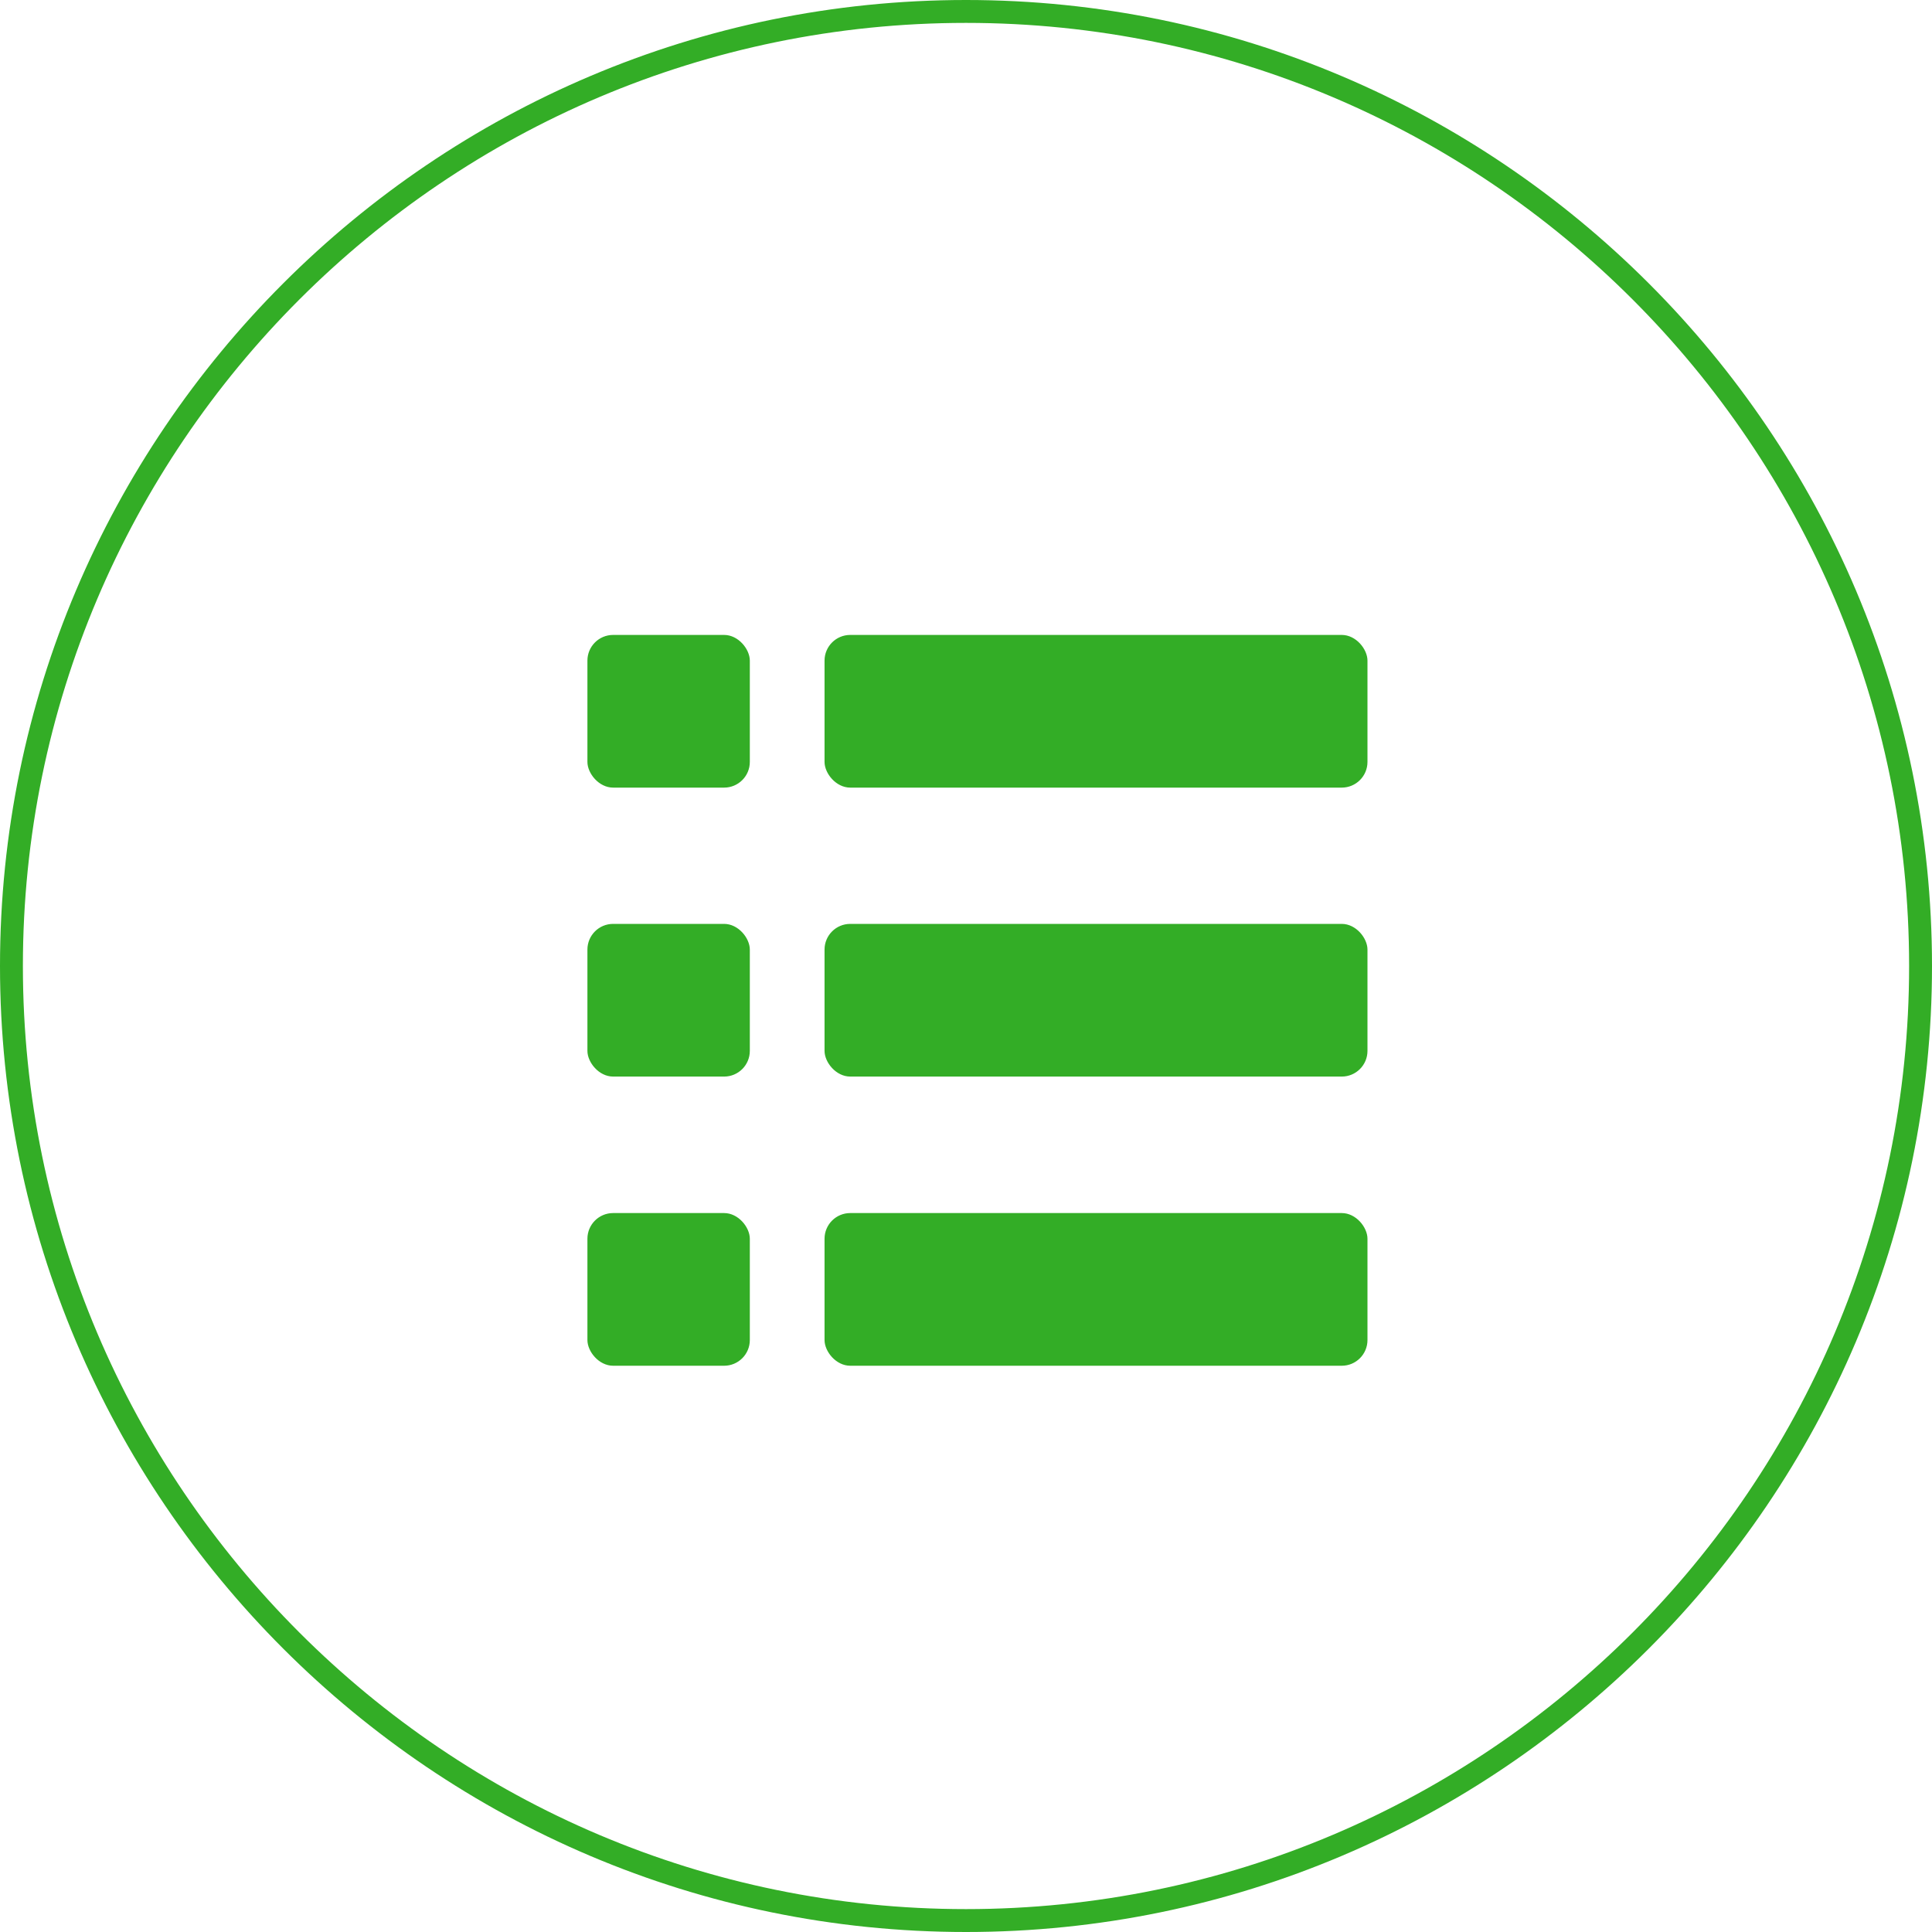
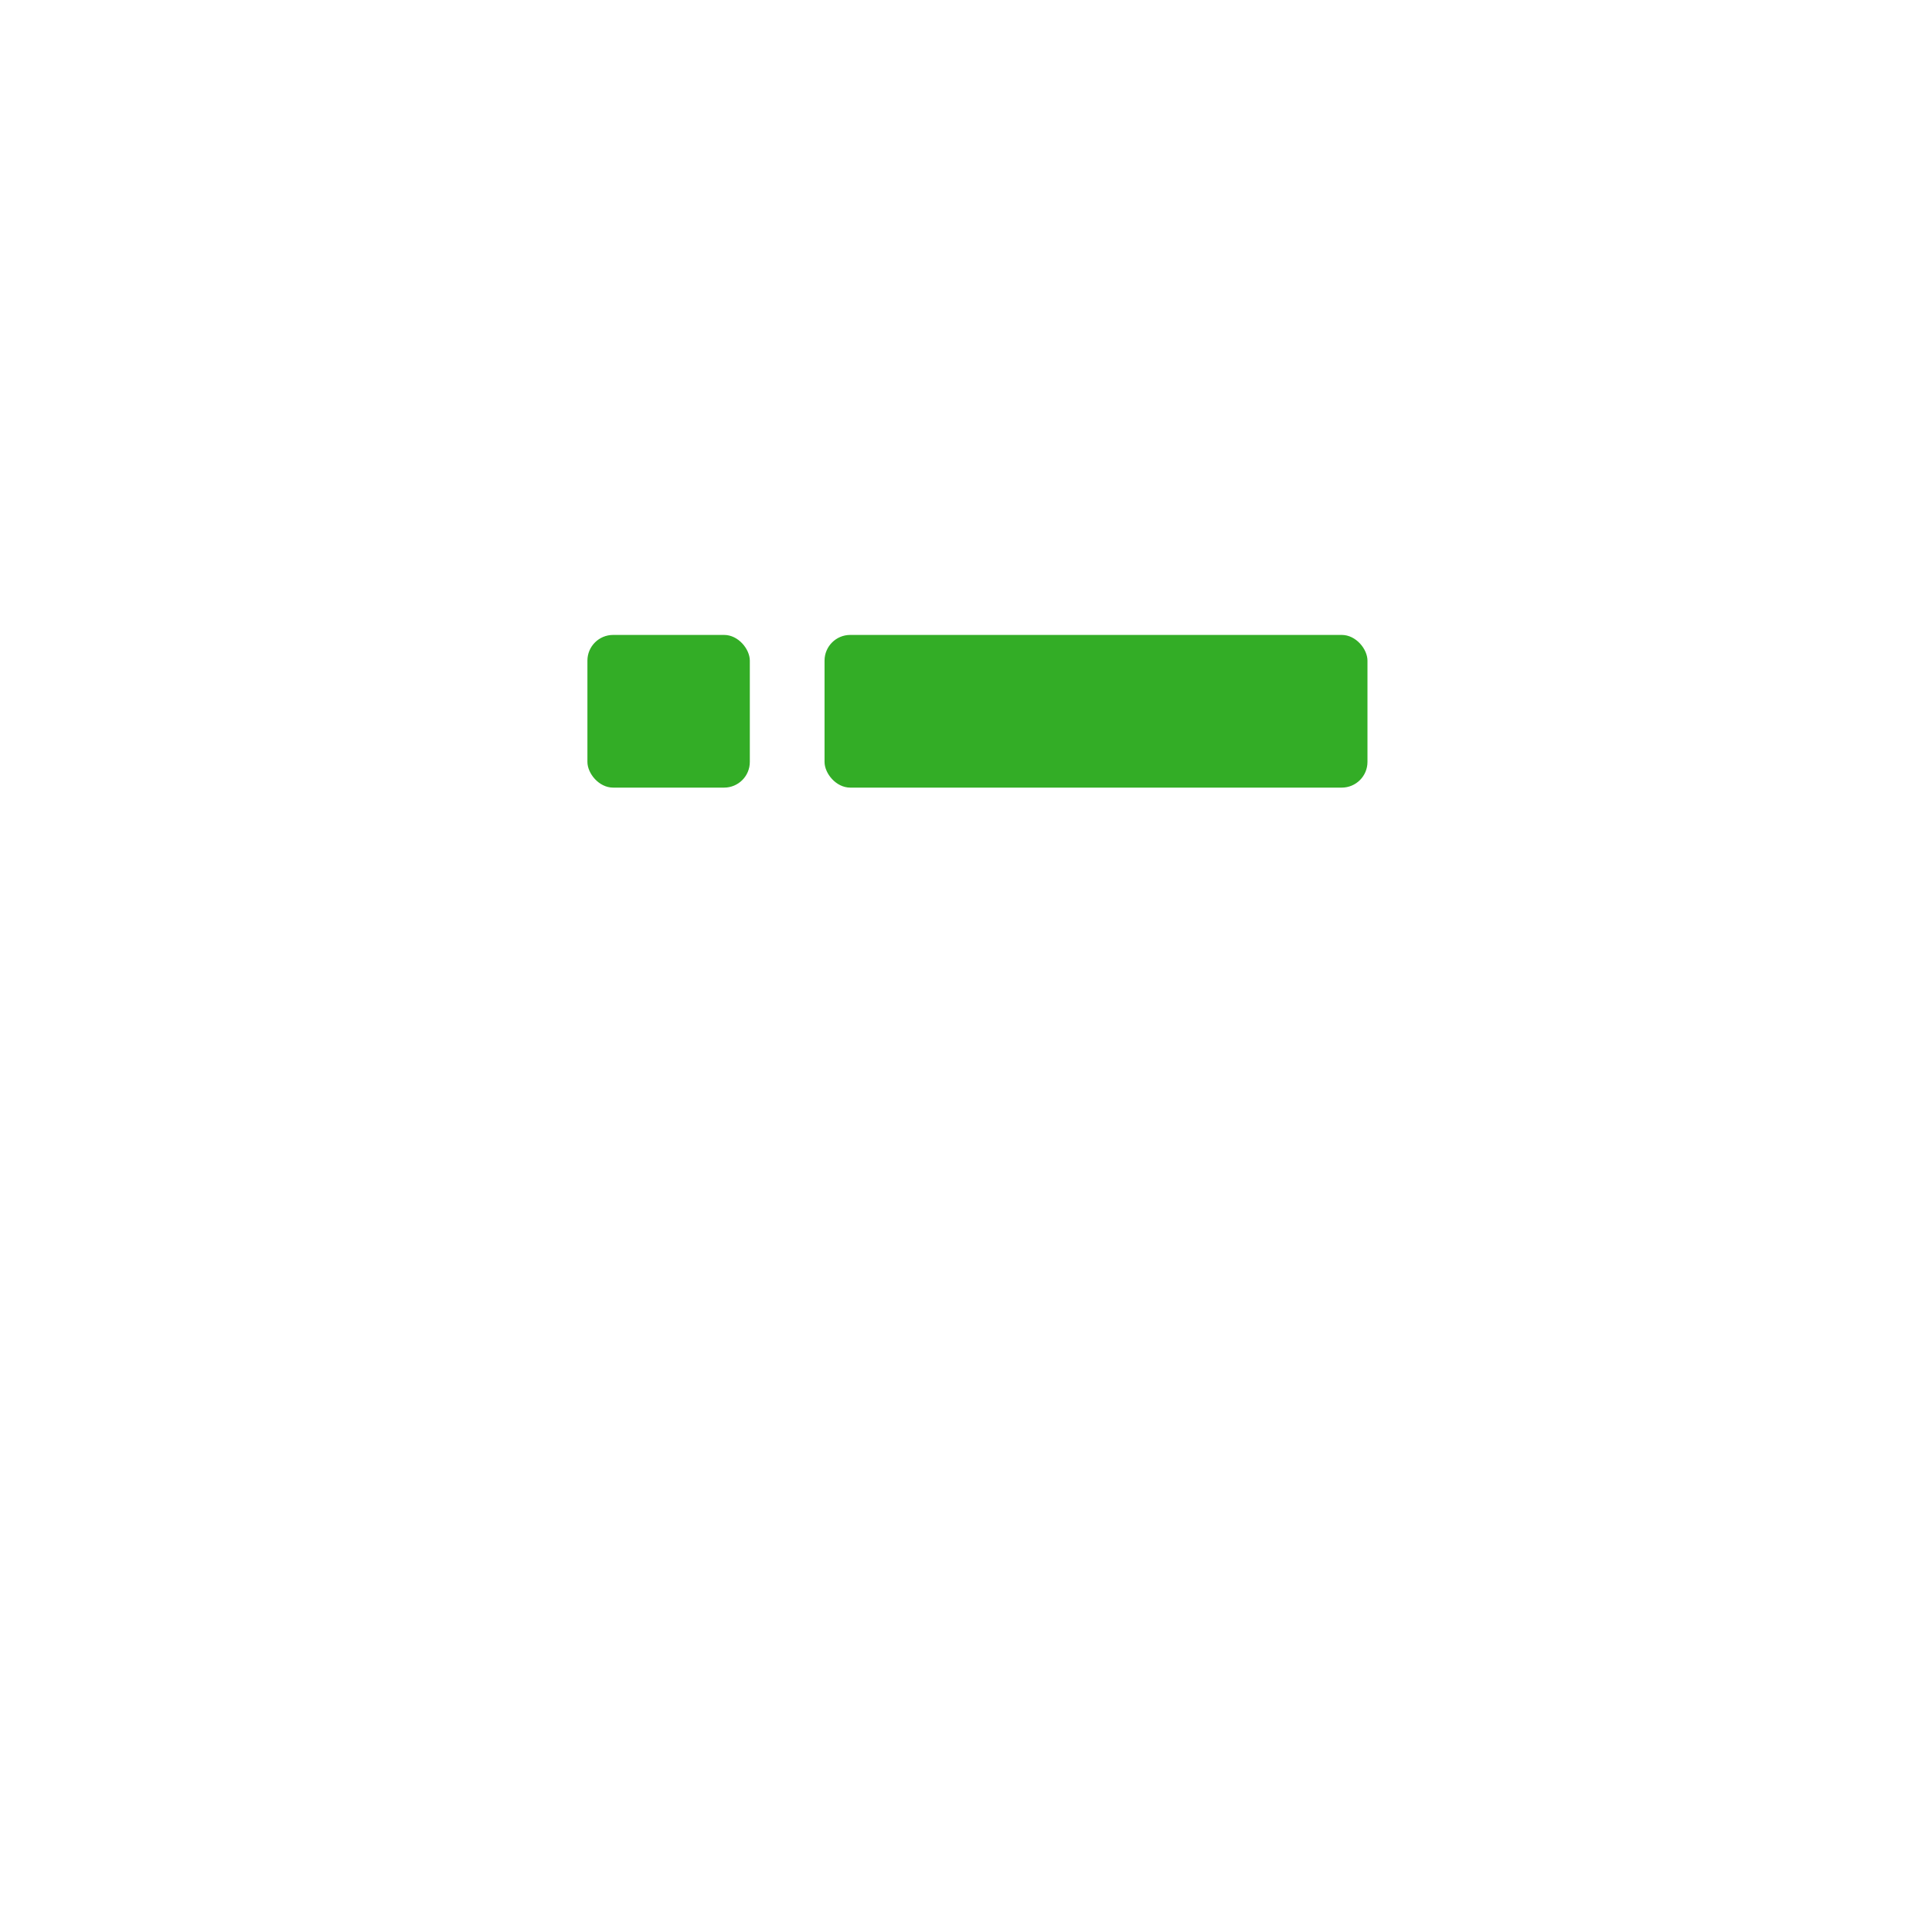
<svg xmlns="http://www.w3.org/2000/svg" id="Livello_2" viewBox="0 0 89.46 89.46">
  <defs>
    <style>.cls-1{fill:#33ad26;}</style>
  </defs>
  <g id="Livello_1-2">
-     <path class="cls-1" d="m44.73,89.46C20.07,89.46,0,69.39,0,44.73S20.07,0,44.73,0s44.73,20.07,44.73,44.73-20.07,44.73-44.73,44.73Zm0-88.4C20.65,1.06,1.06,20.65,1.06,44.73s19.59,43.67,43.67,43.67,43.67-19.59,43.67-43.67S68.81,1.06,44.73,1.06Z" />
    <rect class="cls-1" x="27.2" y="29.4" width="7.52" height="7.07" rx="1.19" ry="1.19" />
    <rect class="cls-1" x="38.18" y="29.4" width="25.14" height="7.07" rx="1.19" ry="1.19" />
-     <rect class="cls-1" x="27.2" y="42.78" width="7.52" height="7.07" rx="1.19" ry="1.19" />
-     <rect class="cls-1" x="38.18" y="42.78" width="25.14" height="7.07" rx="1.19" ry="1.19" />
-     <rect class="cls-1" x="27.2" y="56.17" width="7.52" height="7.07" rx="1.19" ry="1.19" />
-     <rect class="cls-1" x="38.18" y="56.17" width="25.14" height="7.07" rx="1.19" ry="1.19" />
  </g>
</svg>